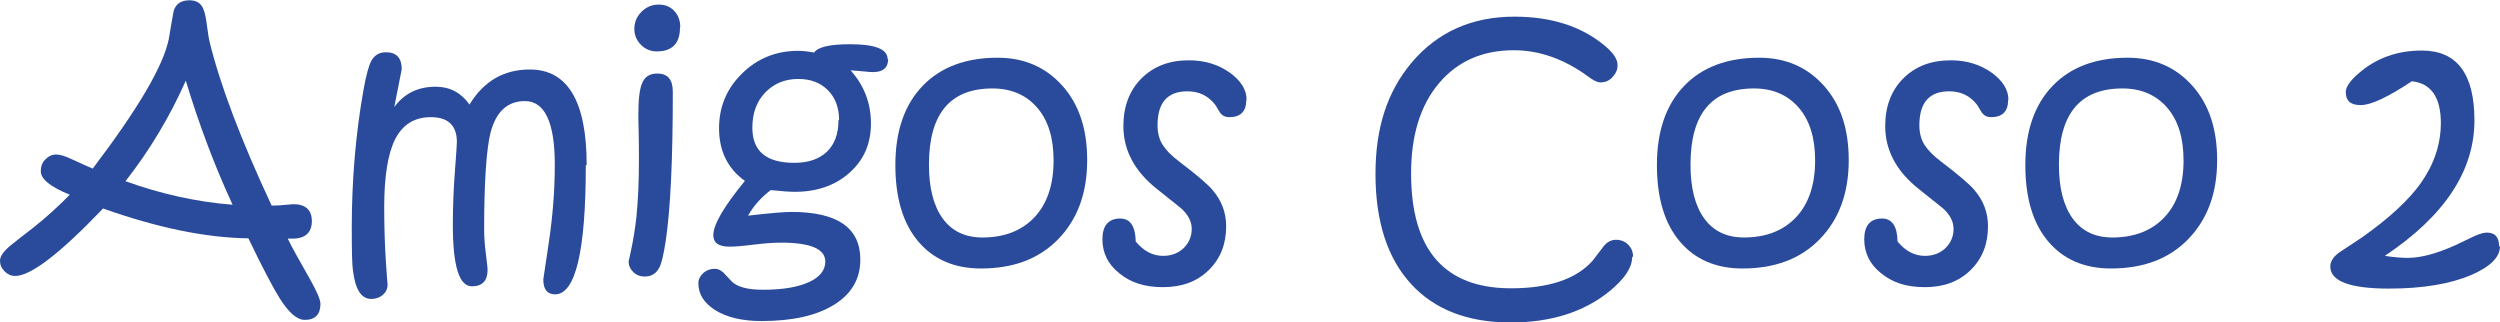
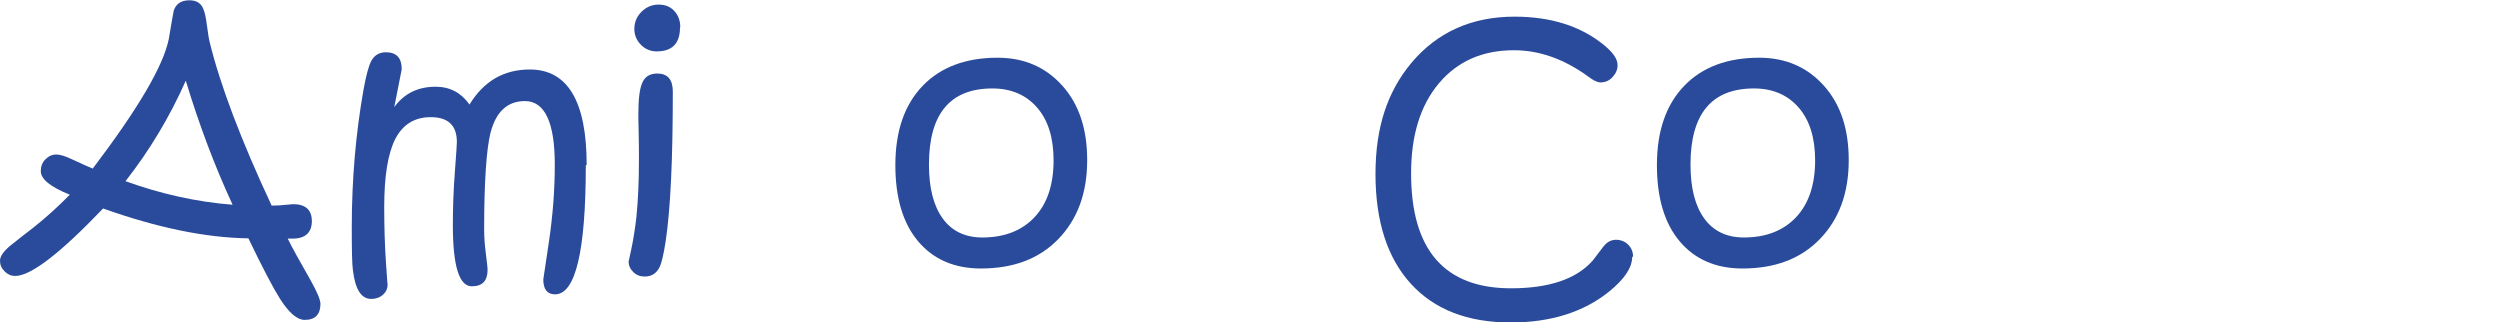
<svg xmlns="http://www.w3.org/2000/svg" id="Capa_2" viewBox="0 0 87.06 11.23">
  <defs>
    <style>.cls-1{fill:#2a4b9b;}</style>
  </defs>
  <g id="Capa_1-2">
    <path class="cls-1" d="m11.16,10.57c0,.38-.18.57-.55.57-.26,0-.54-.24-.85-.72-.23-.36-.6-1.06-1.11-2.12-1.49-.02-3.18-.37-5.06-1.04-1.5,1.57-2.52,2.35-3.06,2.35-.14,0-.26-.05-.37-.16s-.16-.23-.16-.37c0-.16.13-.34.39-.55s.52-.41.78-.61c.44-.35.86-.73,1.26-1.14-.67-.27-1.01-.54-1.01-.82,0-.16.05-.3.16-.41s.23-.17.38-.17c.12,0,.3.05.53.16.41.19.66.3.74.33,1.57-2.07,2.46-3.57,2.65-4.52.05-.32.11-.65.17-.98.08-.24.26-.36.55-.36.24,0,.4.1.48.3.05.12.09.29.12.53.04.29.07.5.1.62.37,1.51,1.09,3.41,2.16,5.7.18,0,.35-.01.52-.03l.23-.02c.43,0,.65.2.65.59s-.22.61-.67.61h-.17c.15.31.42.79.79,1.44.23.41.35.69.35.84Zm-3.06-3.44c-.63-1.36-1.17-2.8-1.63-4.32-.56,1.26-1.26,2.43-2.1,3.5,1.22.44,2.46.72,3.73.82Z" />
    <path class="cls-1" d="m20.4,5.76c0,2.99-.36,4.49-1.07,4.49-.27,0-.41-.17-.41-.52,0,0,.07-.45.2-1.34s.2-1.77.2-2.66c0-1.47-.35-2.21-1.04-2.21-.61,0-1.01.37-1.2,1.11-.14.57-.22,1.69-.22,3.36,0,.26.02.54.06.85s.06.49.06.55c0,.39-.18.58-.55.58-.44,0-.66-.71-.66-2.12,0-.59.02-1.21.07-1.86s.07-.99.07-1.04c0-.58-.3-.87-.91-.87-.57,0-.98.26-1.24.77-.25.5-.38,1.28-.38,2.36,0,.69.02,1.33.06,1.93s.06.85.06.75c0,.15-.05.27-.16.37s-.25.15-.41.15c-.35,0-.56-.33-.64-1-.03-.19-.04-.69-.04-1.49,0-1.68.14-3.28.41-4.8.09-.5.18-.83.27-1,.11-.2.28-.3.51-.3.37,0,.55.2.55.59l-.26,1.32c.34-.47.82-.71,1.44-.71.5,0,.89.21,1.18.62.5-.82,1.2-1.22,2.1-1.22,1.32,0,1.98,1.11,1.98,3.32Z" />
    <path class="cls-1" d="m23.43,3.19c0,2.36-.08,4.1-.25,5.22-.07.45-.14.76-.22.91-.11.21-.28.31-.51.31-.16,0-.29-.05-.4-.16s-.16-.23-.16-.37c0,.02.03-.12.09-.4.07-.33.13-.7.18-1.12.06-.59.09-1.26.09-1.99,0-.32,0-.66-.01-1.01s-.01-.55-.01-.58c0-.53.04-.89.13-1.1.09-.23.27-.34.53-.34.36,0,.54.21.54.63Zm.25-2.23c0,.55-.27.83-.81.83-.22,0-.4-.08-.55-.23s-.23-.34-.23-.55c0-.23.08-.43.25-.6s.37-.25.6-.25c.22,0,.4.07.54.22s.21.34.21.57Z" />
-     <path class="cls-1" d="m30.93,2.05c0,.3-.17.46-.52.46-.05,0-.15,0-.3-.02-.2-.02-.36-.03-.49-.04.47.52.71,1.14.71,1.85s-.25,1.27-.74,1.71-1.13.67-1.91.67c-.18,0-.46-.02-.84-.06-.33.25-.6.55-.79.89.76-.09,1.27-.13,1.51-.13,1.6,0,2.4.55,2.4,1.66,0,.67-.3,1.19-.91,1.57s-1.45.57-2.53.57c-.68,0-1.22-.13-1.63-.39-.38-.25-.57-.55-.57-.93,0-.13.06-.25.17-.35s.25-.15.4-.15c.1,0,.2.04.3.13.1.11.2.21.29.31.19.19.55.29,1.09.29.69,0,1.22-.09,1.61-.27.37-.17.56-.41.56-.71,0-.44-.51-.66-1.54-.66-.24,0-.56.02-.96.07s-.67.07-.83.07c-.38,0-.57-.13-.57-.4,0-.37.37-1,1.1-1.89-.6-.43-.9-1.04-.9-1.84,0-.74.27-1.38.8-1.9s1.18-.79,1.95-.79c.16,0,.35.02.56.06.13-.19.54-.29,1.25-.29.88,0,1.31.17,1.31.52Zm-1.71,2.13c0-.43-.13-.78-.39-1.04s-.6-.39-1.03-.39c-.47,0-.85.16-1.15.47s-.45.72-.45,1.23c0,.82.49,1.22,1.46,1.22.49,0,.87-.13,1.14-.39s.4-.63.4-1.1Z" />
    <path class="cls-1" d="m37.86,5.58c0,1.15-.34,2.06-1.01,2.75s-1.57,1.02-2.69,1.02c-.93,0-1.66-.32-2.19-.95s-.79-1.52-.79-2.65c0-1.19.32-2.11.96-2.77.62-.64,1.49-.97,2.6-.97.93,0,1.68.33,2.26.98s.86,1.51.86,2.58Zm-1.17.01c0-.79-.19-1.4-.57-1.84s-.9-.67-1.56-.67c-1.47,0-2.21.88-2.21,2.65,0,.82.16,1.44.48,1.88s.78.66,1.38.66c.77,0,1.38-.24,1.82-.71s.66-1.13.66-1.98Z" />
-     <path class="cls-1" d="m43.4,3.49c0,.39-.2.59-.59.59-.14,0-.24-.05-.32-.15-.05-.09-.11-.18-.17-.28-.24-.31-.56-.47-.97-.47-.69,0-1.04.39-1.04,1.18,0,.27.06.51.19.7.11.17.29.36.57.57.62.47,1,.8,1.15.98.32.37.48.79.48,1.27,0,.62-.2,1.13-.61,1.53s-.94.59-1.59.59-1.13-.16-1.53-.49c-.39-.31-.58-.71-.58-1.18s.21-.72.62-.72c.35,0,.53.27.54.8.28.34.6.5.95.5.29,0,.53-.09.72-.27.18-.18.28-.4.28-.67,0-.24-.11-.47-.34-.69,0,0-.29-.24-.86-.69-.79-.62-1.18-1.36-1.18-2.2,0-.68.21-1.24.63-1.66s.97-.63,1.65-.63c.56,0,1.04.15,1.44.44.38.28.57.59.57.93Z" />
    <path class="cls-1" d="m56.84,8.94c0,.38-.27.78-.8,1.21-.89.72-2.04,1.08-3.43,1.08-1.5,0-2.66-.45-3.48-1.35s-1.23-2.18-1.23-3.82.42-2.87,1.25-3.87c.9-1.07,2.1-1.61,3.59-1.61,1.27,0,2.32.33,3.13,1,.3.25.46.47.46.69,0,.16-.06.29-.18.42s-.26.18-.42.18c-.1,0-.25-.07-.43-.21-.84-.61-1.7-.91-2.58-.91-1.09,0-1.96.38-2.61,1.15s-.97,1.82-.97,3.14c0,2.66,1.16,4,3.48,4,1.32,0,2.27-.32,2.84-.96.13-.17.26-.34.39-.51.12-.15.27-.22.43-.22s.31.06.42.17.17.25.17.42Z" />
    <path class="cls-1" d="m64.38,5.58c0,1.15-.34,2.06-1.01,2.75s-1.57,1.02-2.69,1.02c-.93,0-1.66-.32-2.19-.95s-.79-1.52-.79-2.65c0-1.19.32-2.11.96-2.77.62-.64,1.49-.97,2.6-.97.93,0,1.68.33,2.26.98s.86,1.51.86,2.58Zm-1.17.01c0-.79-.19-1.4-.57-1.84s-.9-.67-1.56-.67c-1.47,0-2.21.88-2.21,2.65,0,.82.16,1.44.48,1.88s.78.66,1.38.66c.77,0,1.38-.24,1.82-.71s.66-1.13.66-1.98Z" />
-     <path class="cls-1" d="m69.93,3.49c0,.39-.2.59-.59.59-.14,0-.24-.05-.32-.15-.05-.09-.11-.18-.17-.28-.24-.31-.56-.47-.97-.47-.69,0-1.04.39-1.04,1.18,0,.27.06.51.19.7.11.17.29.36.57.57.62.47,1,.8,1.15.98.32.37.48.79.48,1.27,0,.62-.2,1.13-.61,1.53s-.94.59-1.59.59-1.13-.16-1.53-.49c-.39-.31-.58-.71-.58-1.18s.21-.72.62-.72c.35,0,.53.27.54.8.28.34.6.5.95.5.29,0,.53-.09.72-.27.18-.18.28-.4.28-.67,0-.24-.11-.47-.34-.69,0,0-.29-.24-.86-.69-.79-.62-1.18-1.36-1.18-2.2,0-.68.21-1.24.63-1.66s.97-.63,1.65-.63c.56,0,1.04.15,1.44.44.38.28.57.59.57.93Z" />
-     <path class="cls-1" d="m77.21,5.58c0,1.15-.34,2.06-1.01,2.75s-1.57,1.02-2.69,1.02c-.93,0-1.66-.32-2.19-.95s-.79-1.52-.79-2.65c0-1.19.32-2.11.96-2.77.62-.64,1.49-.97,2.6-.97.93,0,1.68.33,2.26.98s.86,1.51.86,2.58Zm-1.17.01c0-.79-.19-1.4-.57-1.84s-.9-.67-1.56-.67c-1.47,0-2.21.88-2.21,2.65,0,.82.16,1.44.48,1.88s.78.66,1.38.66c.77,0,1.38-.24,1.82-.71s.66-1.13.66-1.98Z" />
-     <path class="cls-1" d="m87.06,8.57c0,.39-.34.72-1.01,1.01-.73.31-1.69.47-2.86.47-1.36,0-2.04-.26-2.04-.77,0-.17.1-.33.3-.48l.8-.53c.95-.67,1.63-1.3,2.05-1.89.46-.65.7-1.35.7-2.1,0-.89-.34-1.38-1.01-1.45-.83.55-1.42.83-1.78.83s-.52-.15-.52-.46c0-.16.14-.38.43-.63.61-.54,1.35-.81,2.22-.81,1.22,0,1.83.81,1.83,2.43,0,1.76-1.04,3.33-3.12,4.72.32.05.59.07.8.07.44,0,.98-.14,1.63-.43.23-.11.45-.21.67-.32.2-.09.35-.13.45-.13.29,0,.43.16.43.49Z" />
  </g>
</svg>